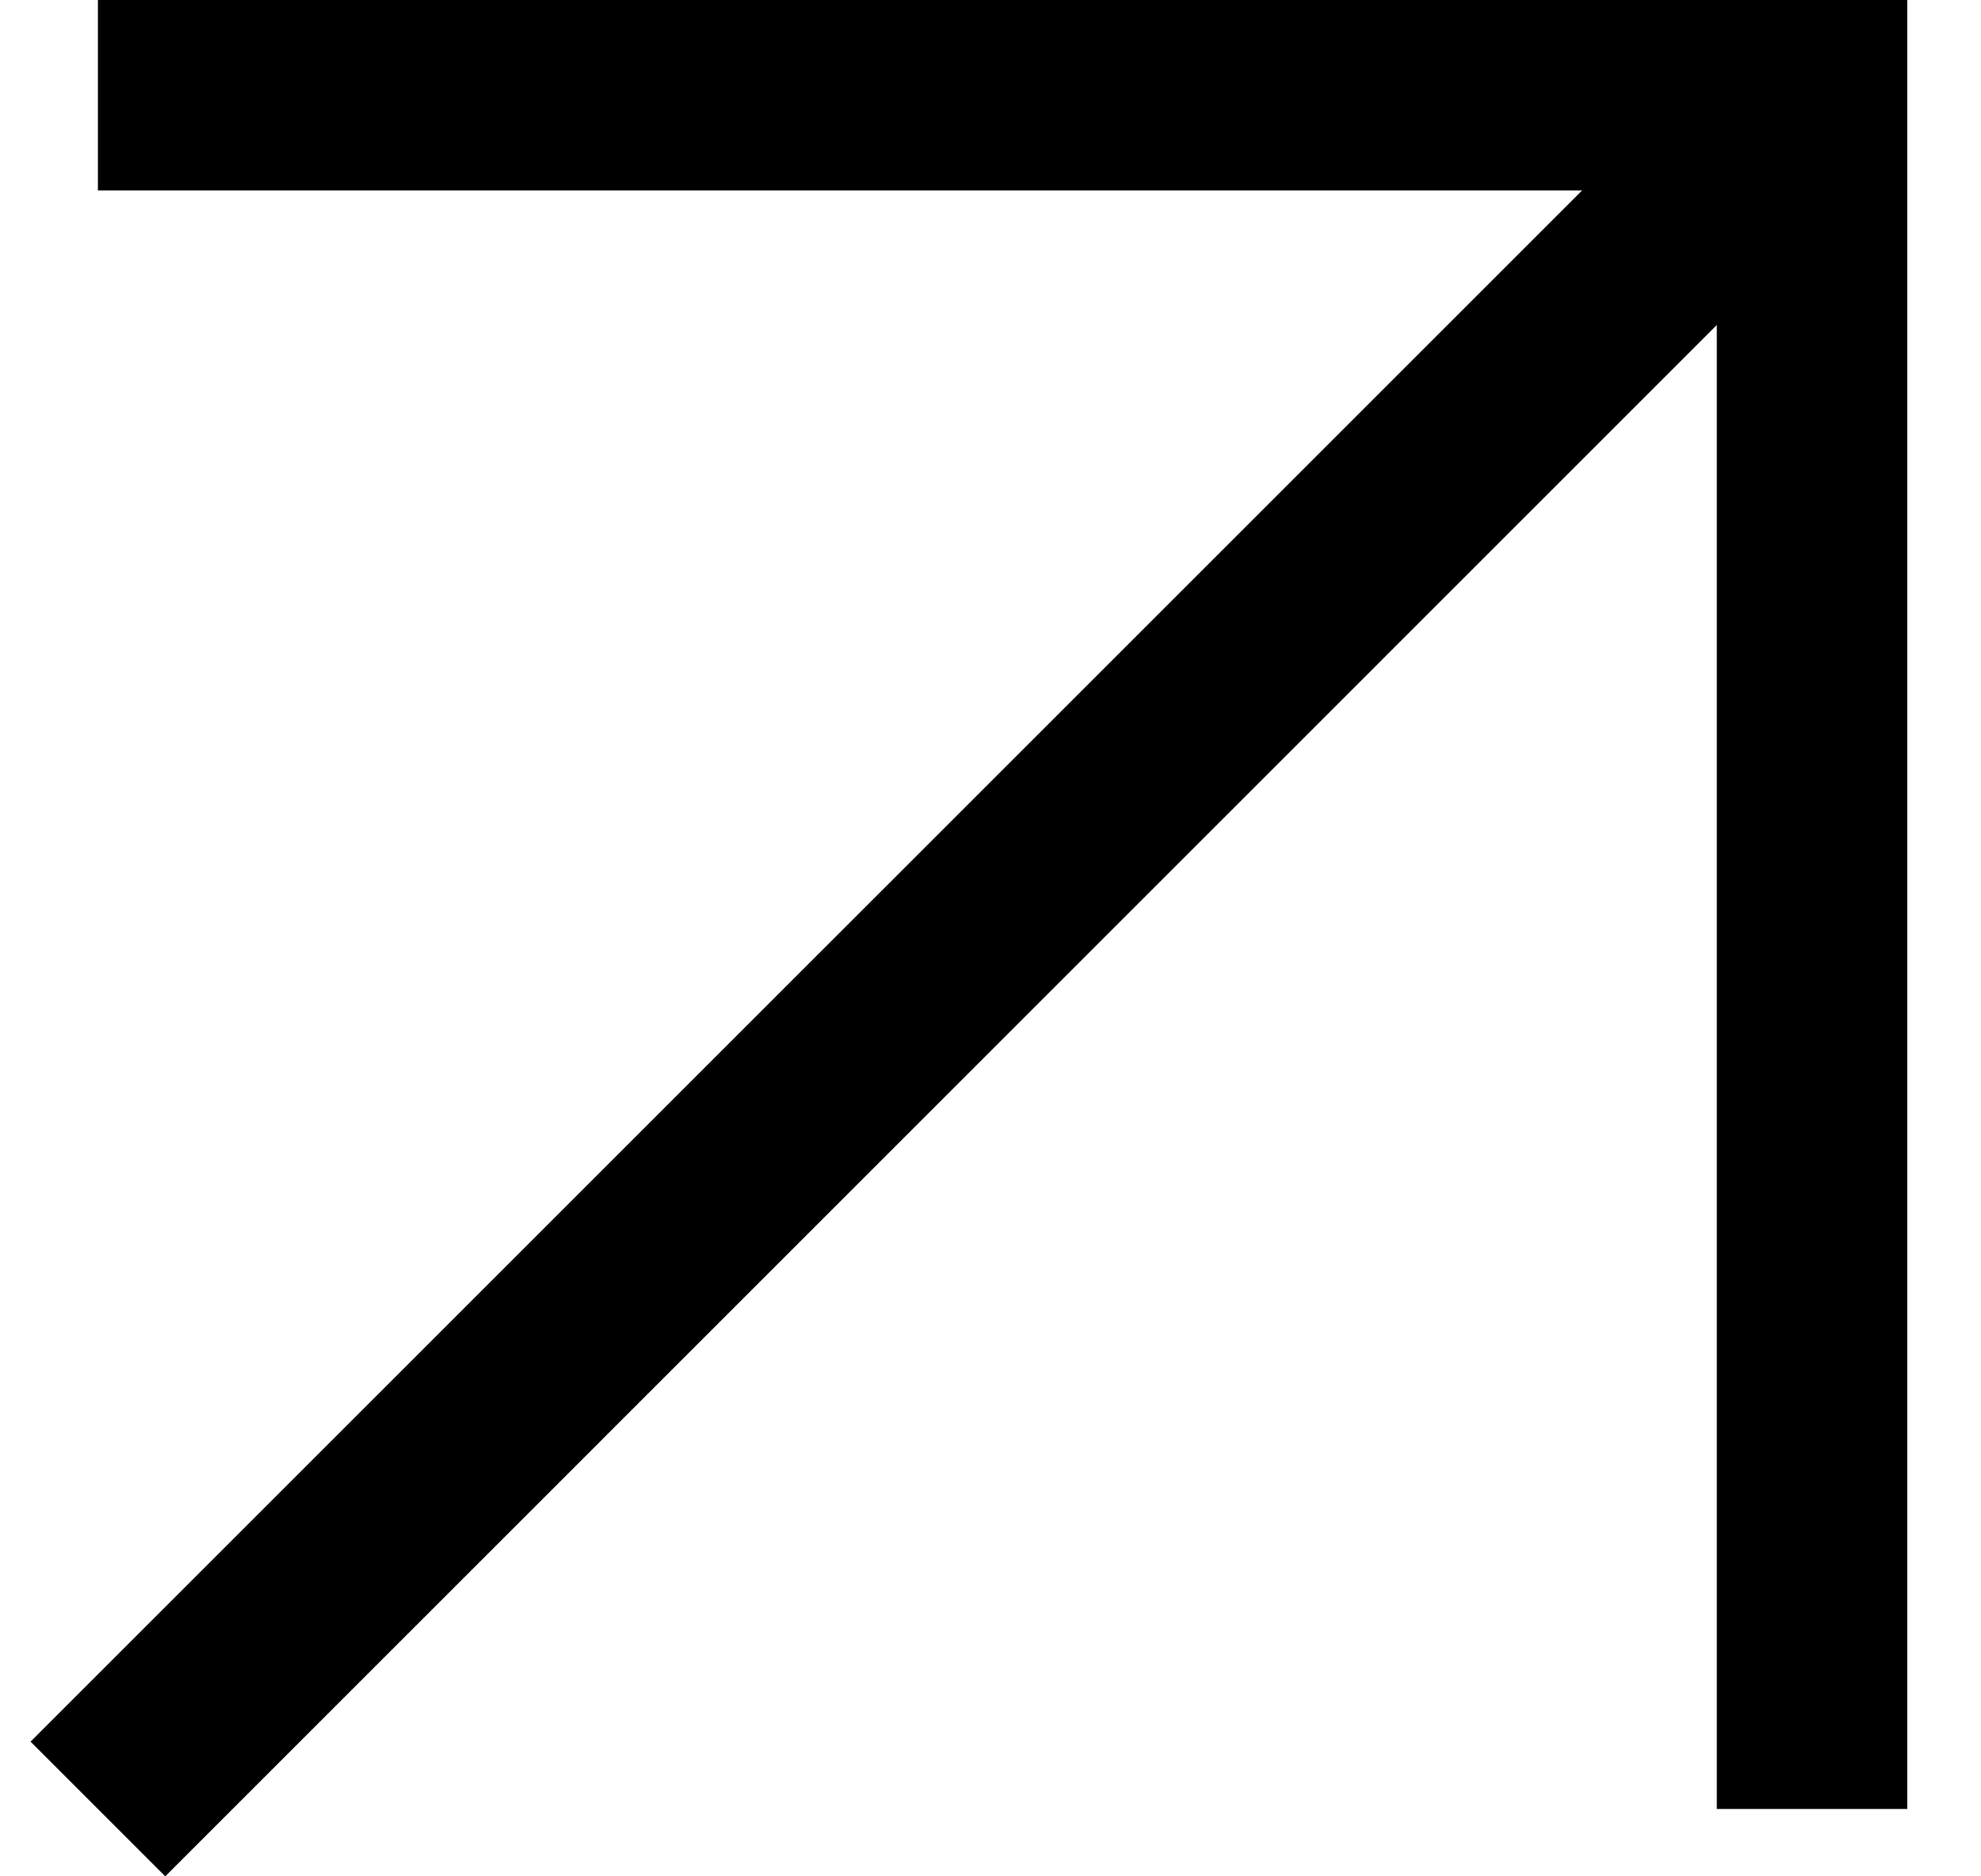
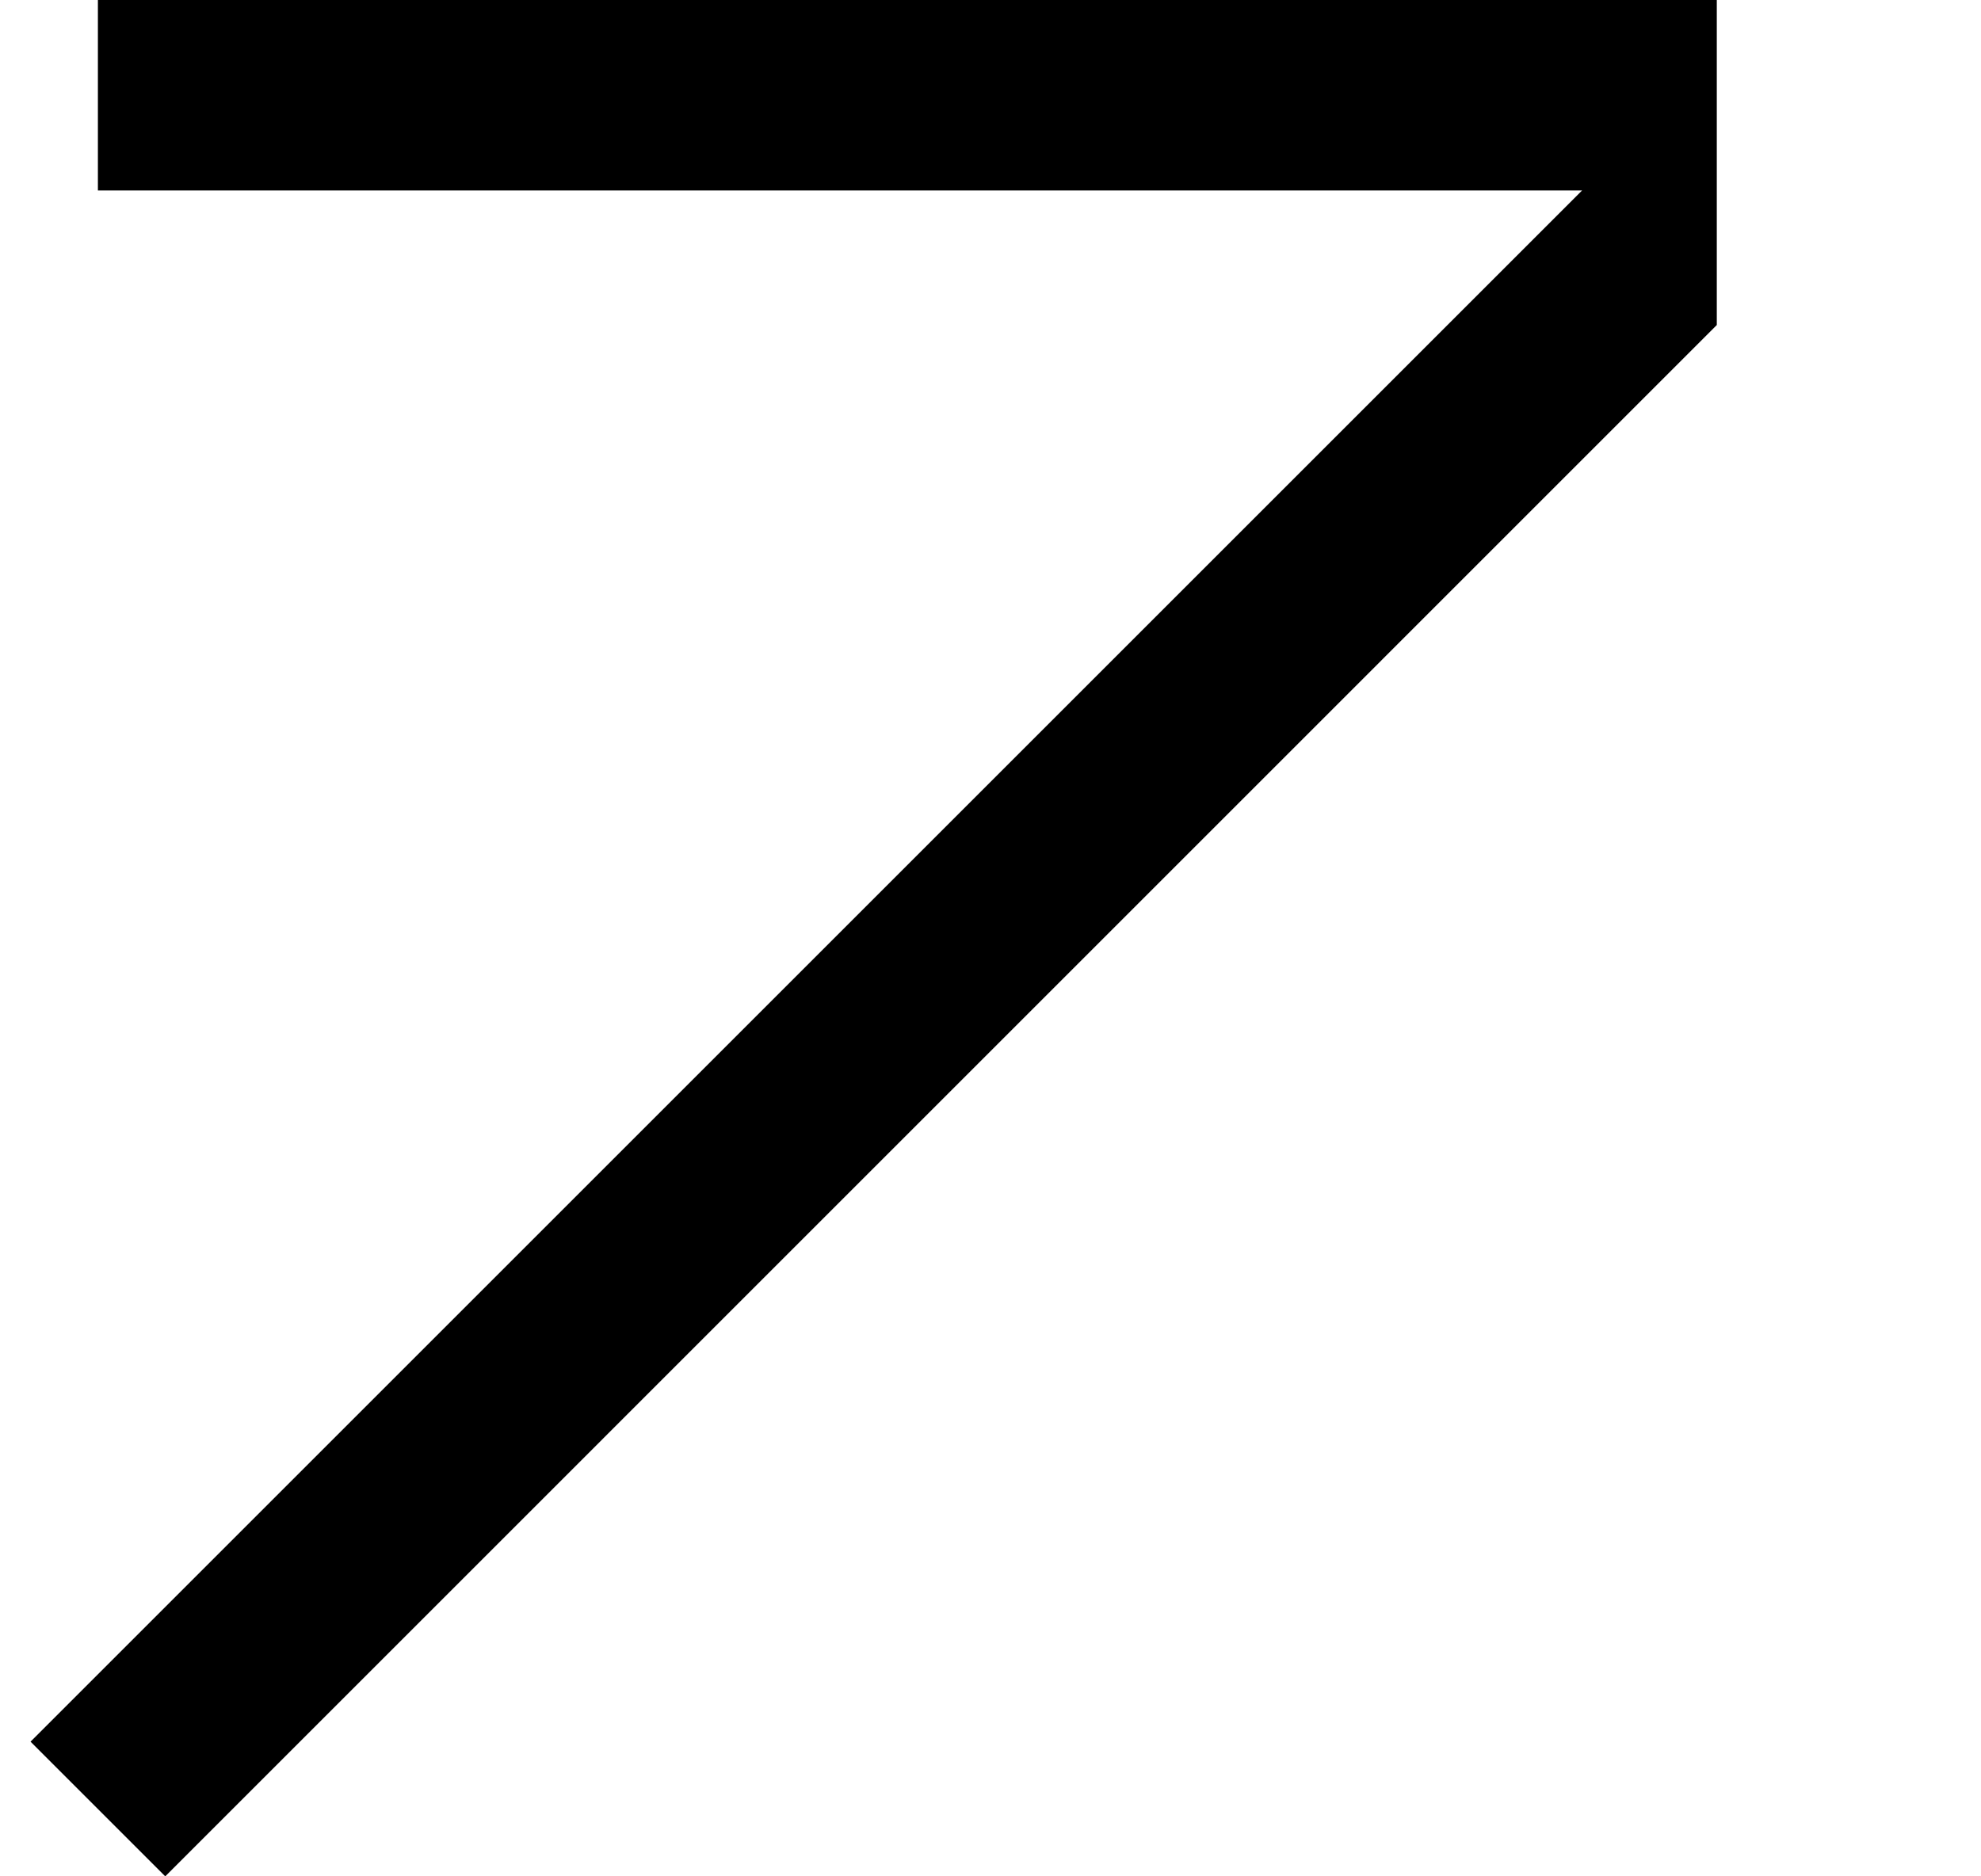
<svg xmlns="http://www.w3.org/2000/svg" width="19" height="18" viewBox="0 0 19 18" fill="none">
-   <path fill-rule="evenodd" clip-rule="evenodd" d="M15.174 1.827H0.939V0H18.293V17.354H16.466V3.118L1.585 18L0.293 16.708L15.174 1.827Z" fill="black" />
+   <path fill-rule="evenodd" clip-rule="evenodd" d="M15.174 1.827H0.939V0H18.293H16.466V3.118L1.585 18L0.293 16.708L15.174 1.827Z" fill="black" />
</svg>